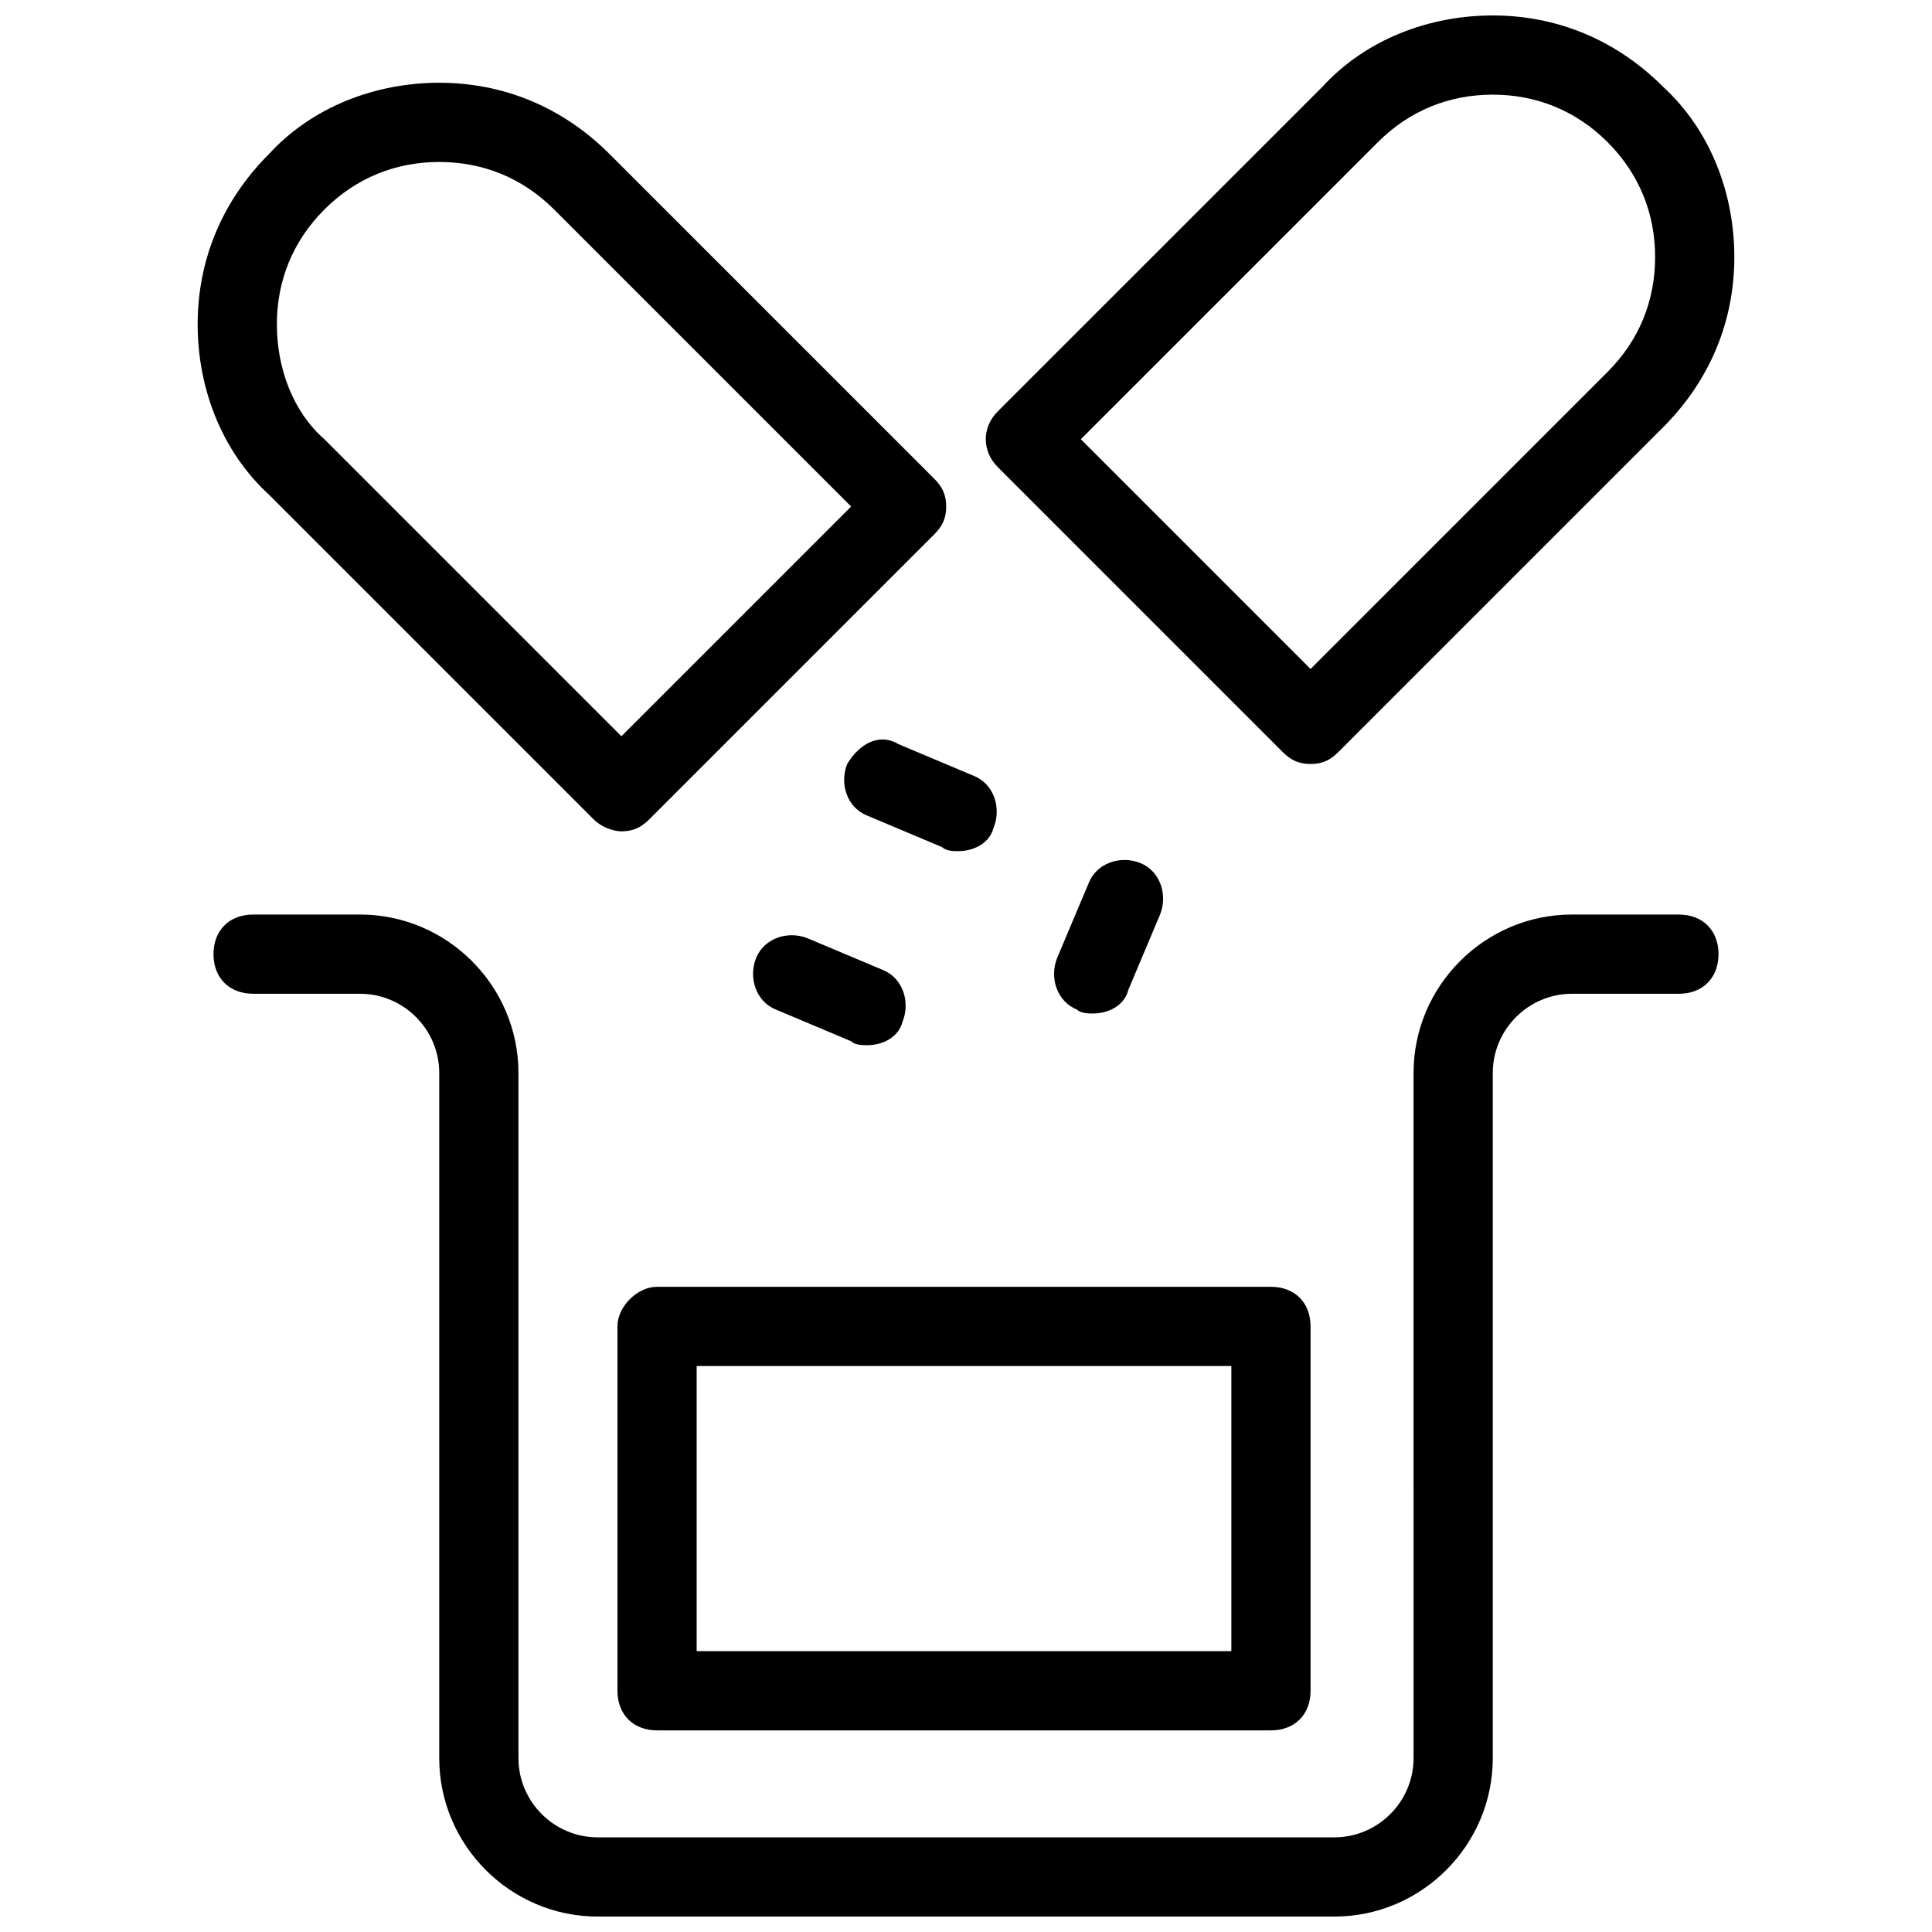
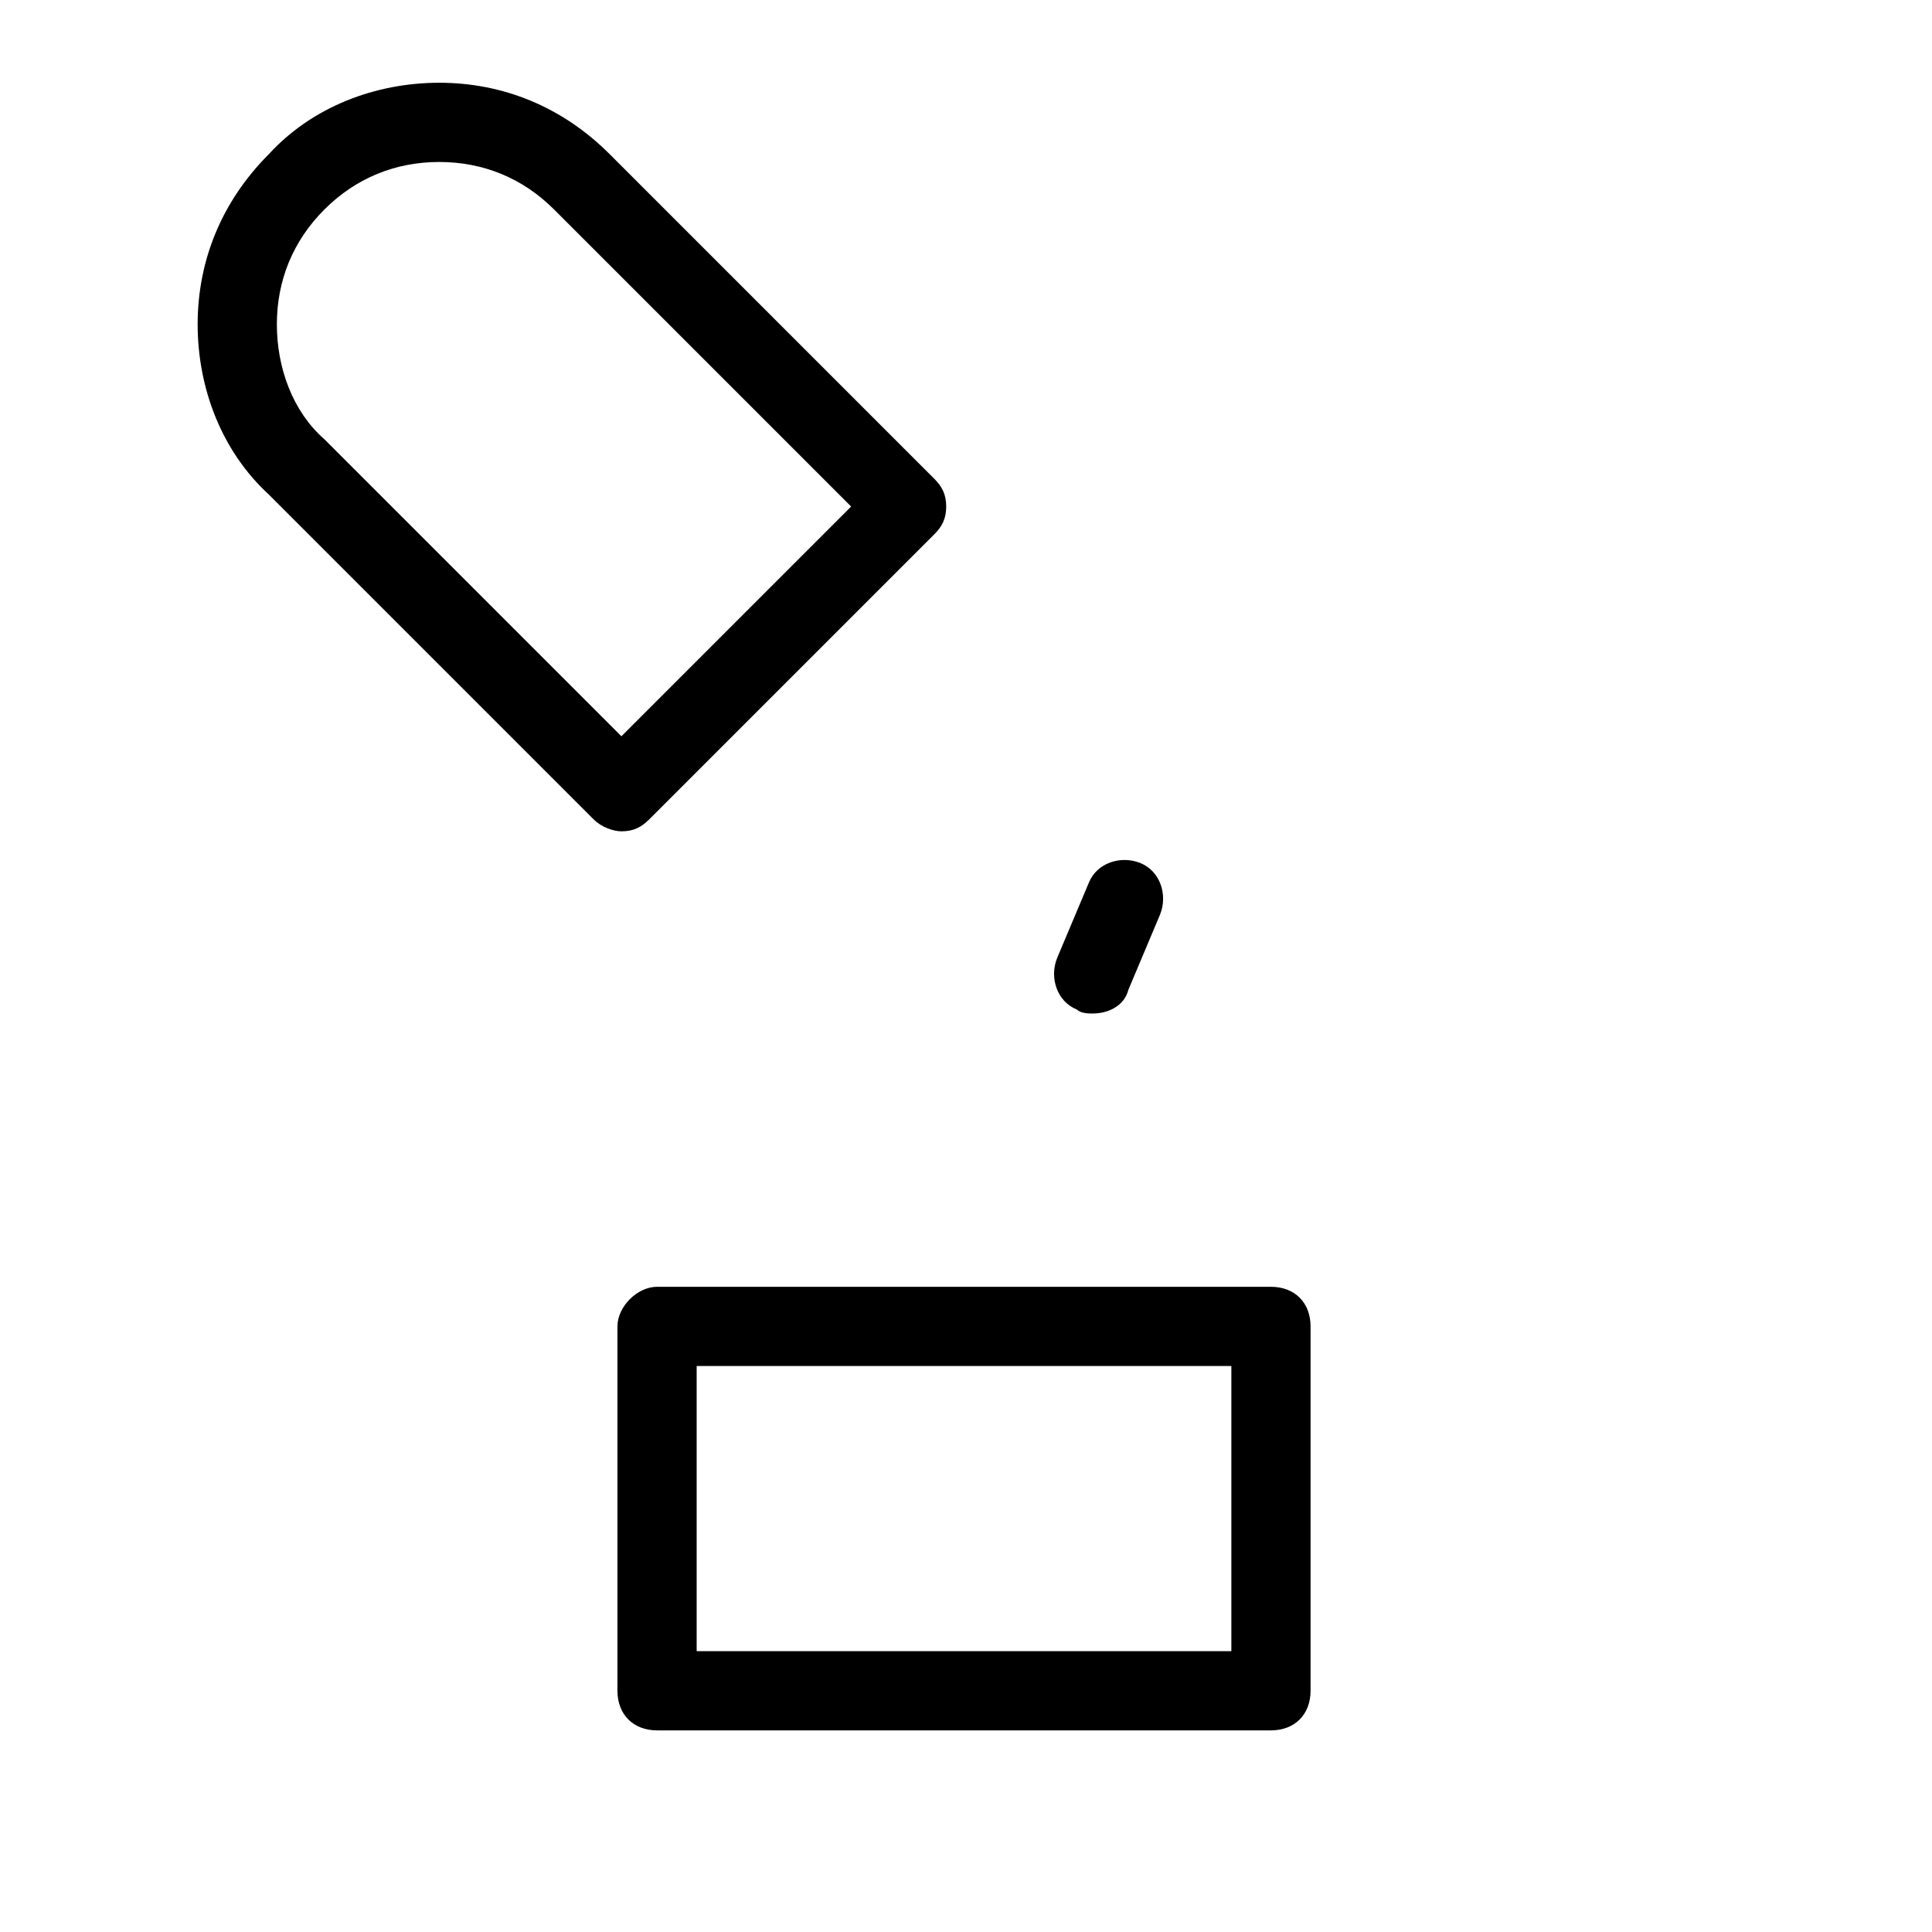
<svg xmlns="http://www.w3.org/2000/svg" width="800px" height="800px" version="1.1" viewBox="144 144 512 512">
  <defs>
    <clipPath id="b">
-       <path d="m200 386h400v265.9h-400z" />
+       <path d="m200 386h400v265.9h-400" />
    </clipPath>
    <clipPath id="a">
-       <path d="m405 148.09h199v198.91h-199z" />
-     </clipPath>
+       </clipPath>
  </defs>
  <g clip-path="url(#b)">
-     <path d="m588.93 386.36h-28.34c-23.09 0-41.984 18.895-41.984 41.984l0.004 181.58c0 11.547-9.445 20.992-20.992 20.992h-195.23c-11.547 0-20.992-9.445-20.992-20.992v-181.58c0-23.09-18.895-41.984-41.984-41.984l-28.34 0.004c-6.297 0-10.496 4.199-10.496 10.496 0 6.297 4.199 10.496 10.496 10.496h28.34c11.547 0 20.992 9.445 20.992 20.992v181.58c0 23.09 18.895 41.984 41.984 41.984h195.23c23.09 0 41.984-18.895 41.984-41.984v-181.58c0-11.547 9.445-20.992 20.992-20.992l28.336 0.004c6.297 0 10.496-4.199 10.496-10.496 0-6.301-4.195-10.496-10.496-10.496z" />
-   </g>
+     </g>
  <path d="m307.63 495.51v96.562c0 6.297 4.199 10.496 10.496 10.496h162.69c6.297 0 10.496-4.199 10.496-10.496v-96.562c0-6.297-4.199-10.496-10.496-10.496h-162.69c-5.246 0-10.496 5.25-10.496 10.496zm20.992 10.496h141.7v75.57h-141.7z" />
  <path d="m301.34 361.16c2.098 2.098 5.246 3.148 7.348 3.148 3.148 0 5.246-1.051 7.348-3.148l75.57-75.57c2.098-2.098 3.148-4.199 3.148-7.348 0-3.148-1.051-5.246-3.148-7.348l-86.066-86.07c-12.594-12.594-28.34-18.895-45.133-18.895-16.793 0-33.586 6.297-45.133 18.895-12.598 12.598-18.895 28.34-18.895 45.133 0 16.793 6.297 33.586 18.895 45.133zm-71.375-161.64c8.398-8.398 18.895-12.594 30.438-12.594 11.547 0 22.043 4.199 30.438 12.594l78.719 78.719-60.879 60.879-78.719-78.719c-8.391-7.348-12.59-18.895-12.59-30.441 0-11.543 4.199-22.039 12.594-30.438z" />
  <g clip-path="url(#a)">
    <path d="m483.96 343.32c2.098 2.098 4.199 3.148 7.348 3.148s5.246-1.051 7.348-3.148l86.066-86.066c12.594-12.594 18.895-28.34 18.895-45.133 0-16.793-6.297-33.586-18.895-45.133-12.594-12.598-28.336-18.895-45.129-18.895-16.793 0-33.586 6.297-45.133 18.895l-86.07 86.066c-4.199 4.199-4.199 10.496 0 14.695zm25.191-161.64c8.398-8.395 18.895-12.594 30.441-12.594s22.043 4.199 30.438 12.594c8.395 8.398 12.594 18.895 12.594 30.441 0 11.543-4.199 22.039-12.594 30.438l-78.719 78.719-60.879-60.879z" />
  </g>
-   <path d="m368.51 346.47c-2.098 5.246 0 11.547 5.246 13.645l19.941 8.398c1.051 1.051 3.148 1.051 4.199 1.051 4.199 0 8.398-2.098 9.445-6.297 2.098-5.246 0-11.547-5.246-13.645l-19.941-8.398c-5.25-3.152-10.496 0-13.645 5.246z" />
  <path d="m433.59 412.59c4.199 0 8.398-2.098 9.445-6.297l8.398-19.941c2.098-5.246 0-11.547-5.246-13.645-5.246-2.098-11.547 0-13.645 5.246l-8.398 19.941c-2.098 5.246 0 11.547 5.246 13.645 1.051 1.051 3.148 1.051 4.199 1.051z" />
-   <path d="m369.56 419.94c1.051 1.051 3.148 1.051 4.199 1.051 4.199 0 8.398-2.098 9.445-6.297 2.098-5.246 0-11.547-5.246-13.645l-19.941-8.398c-5.246-2.098-11.547 0-13.645 5.246-2.098 5.246 0 11.547 5.246 13.645z" />
</svg>